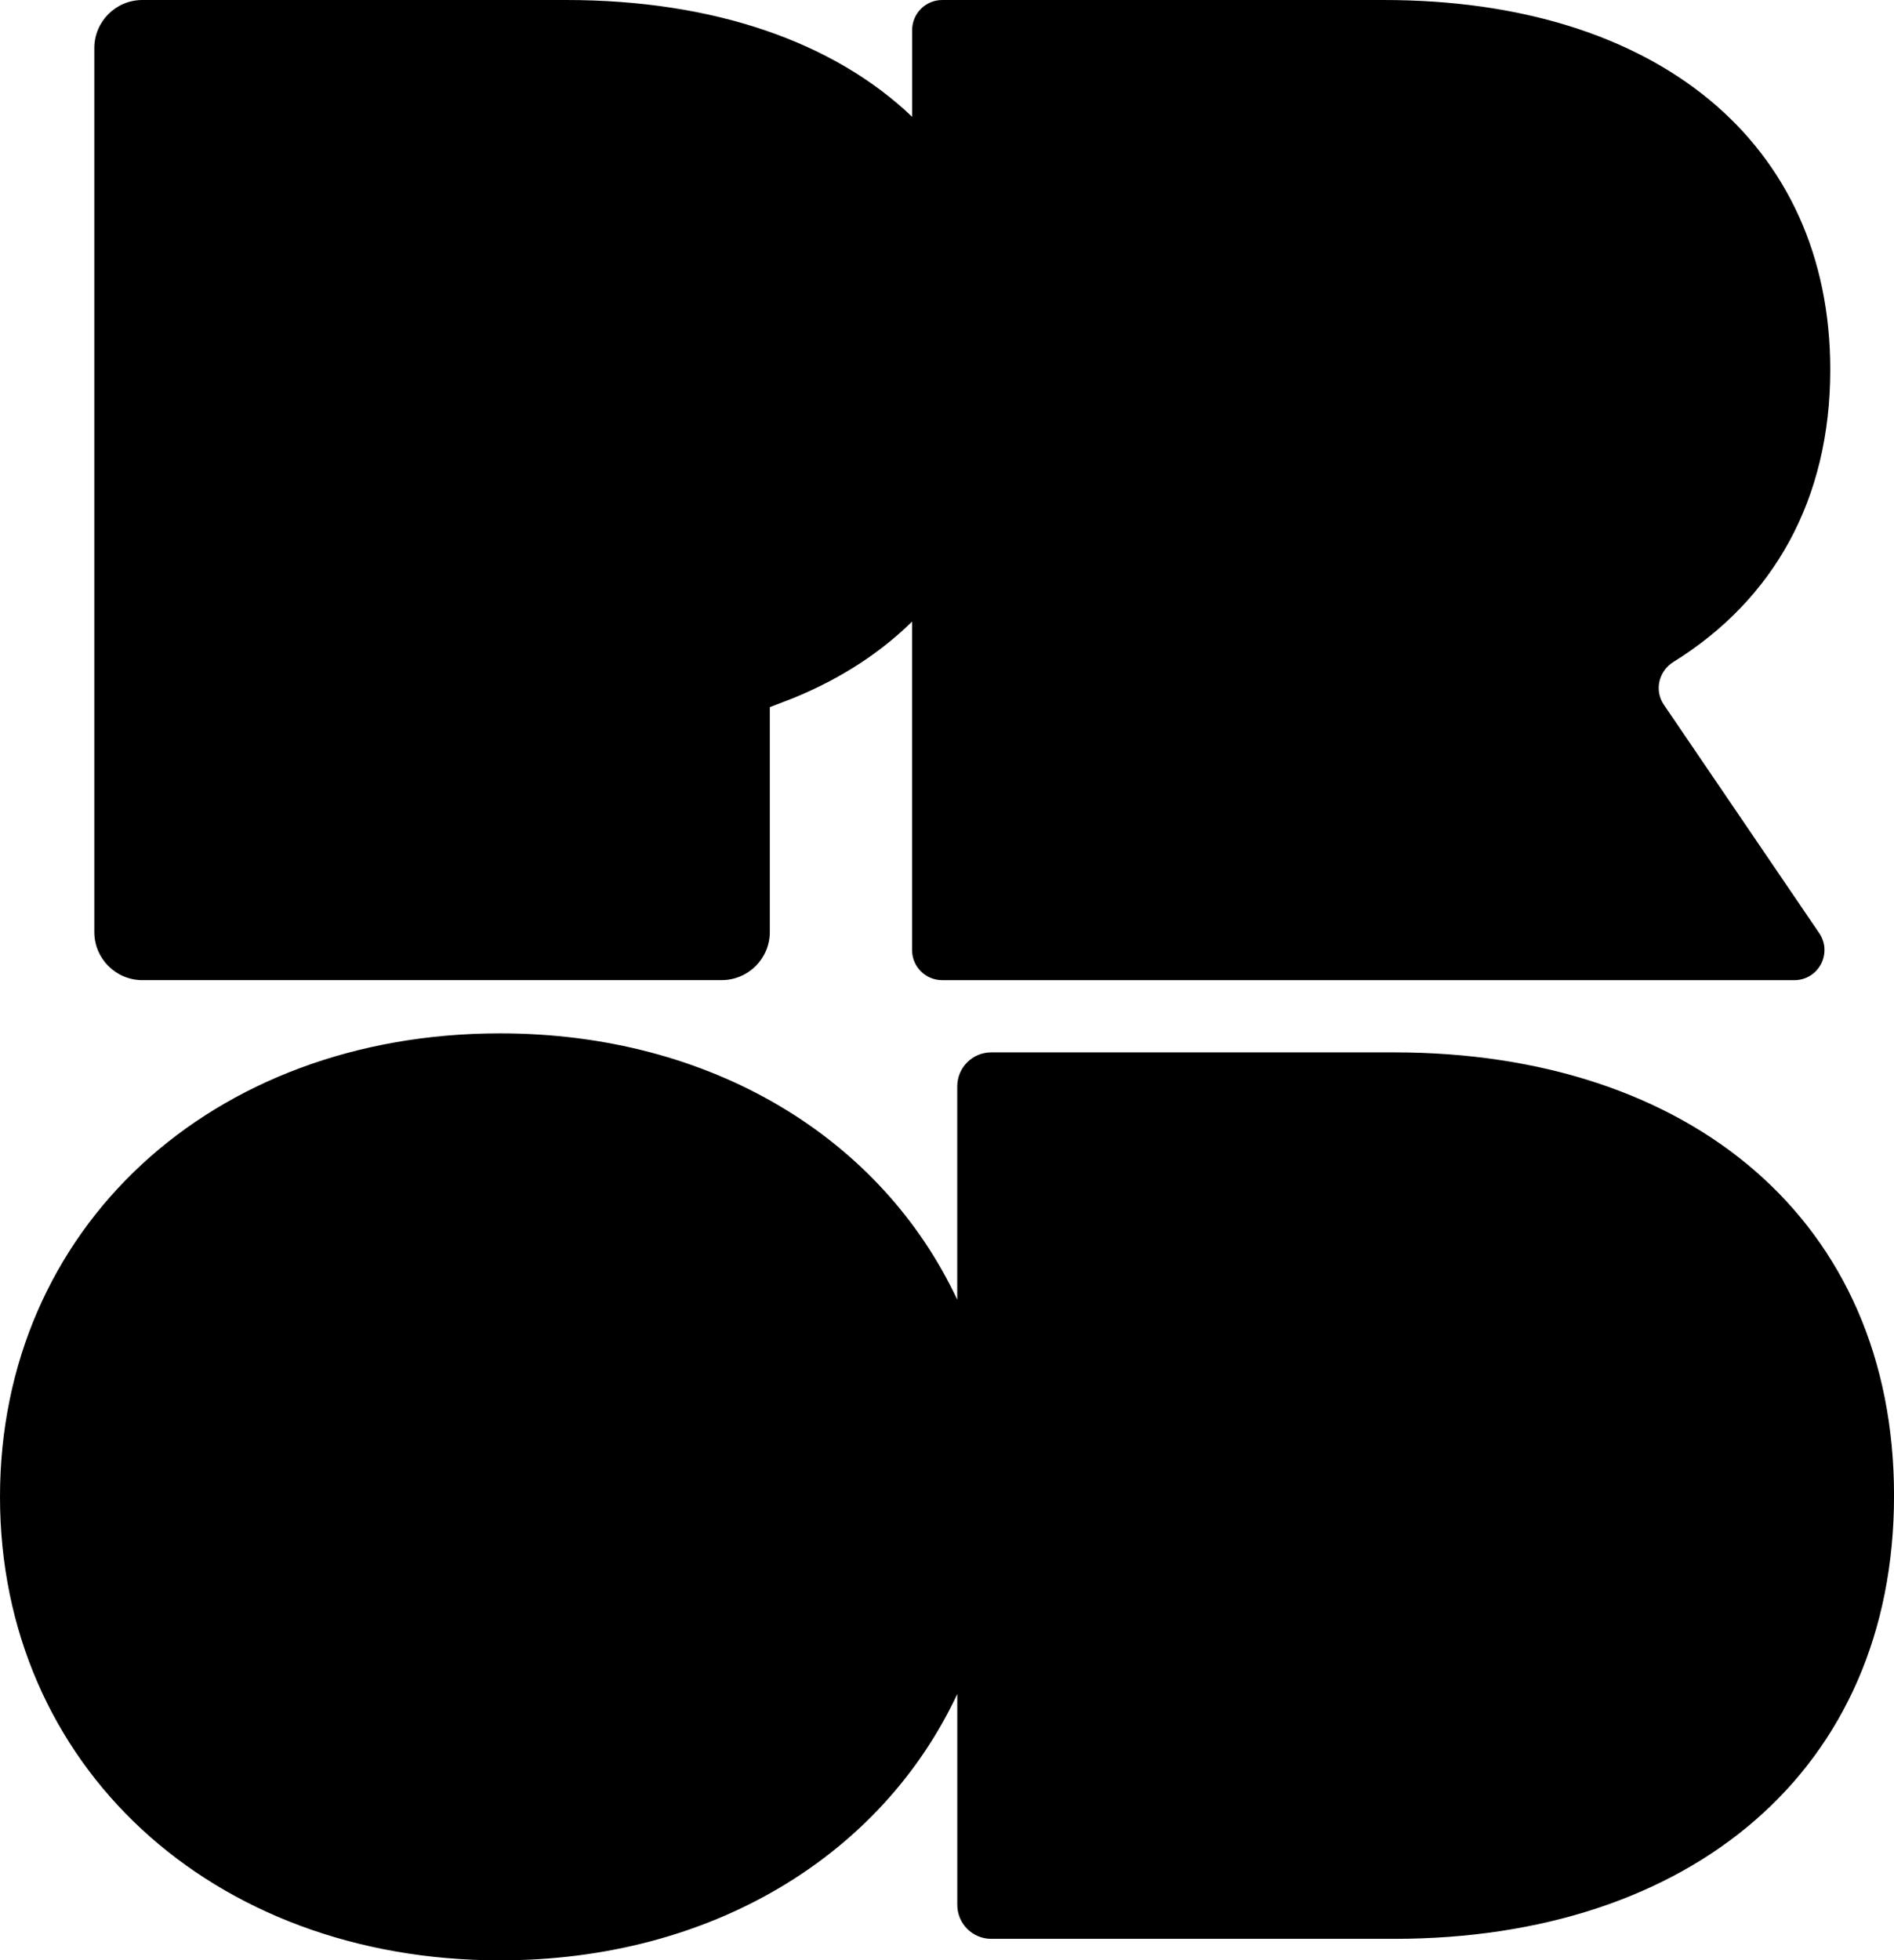
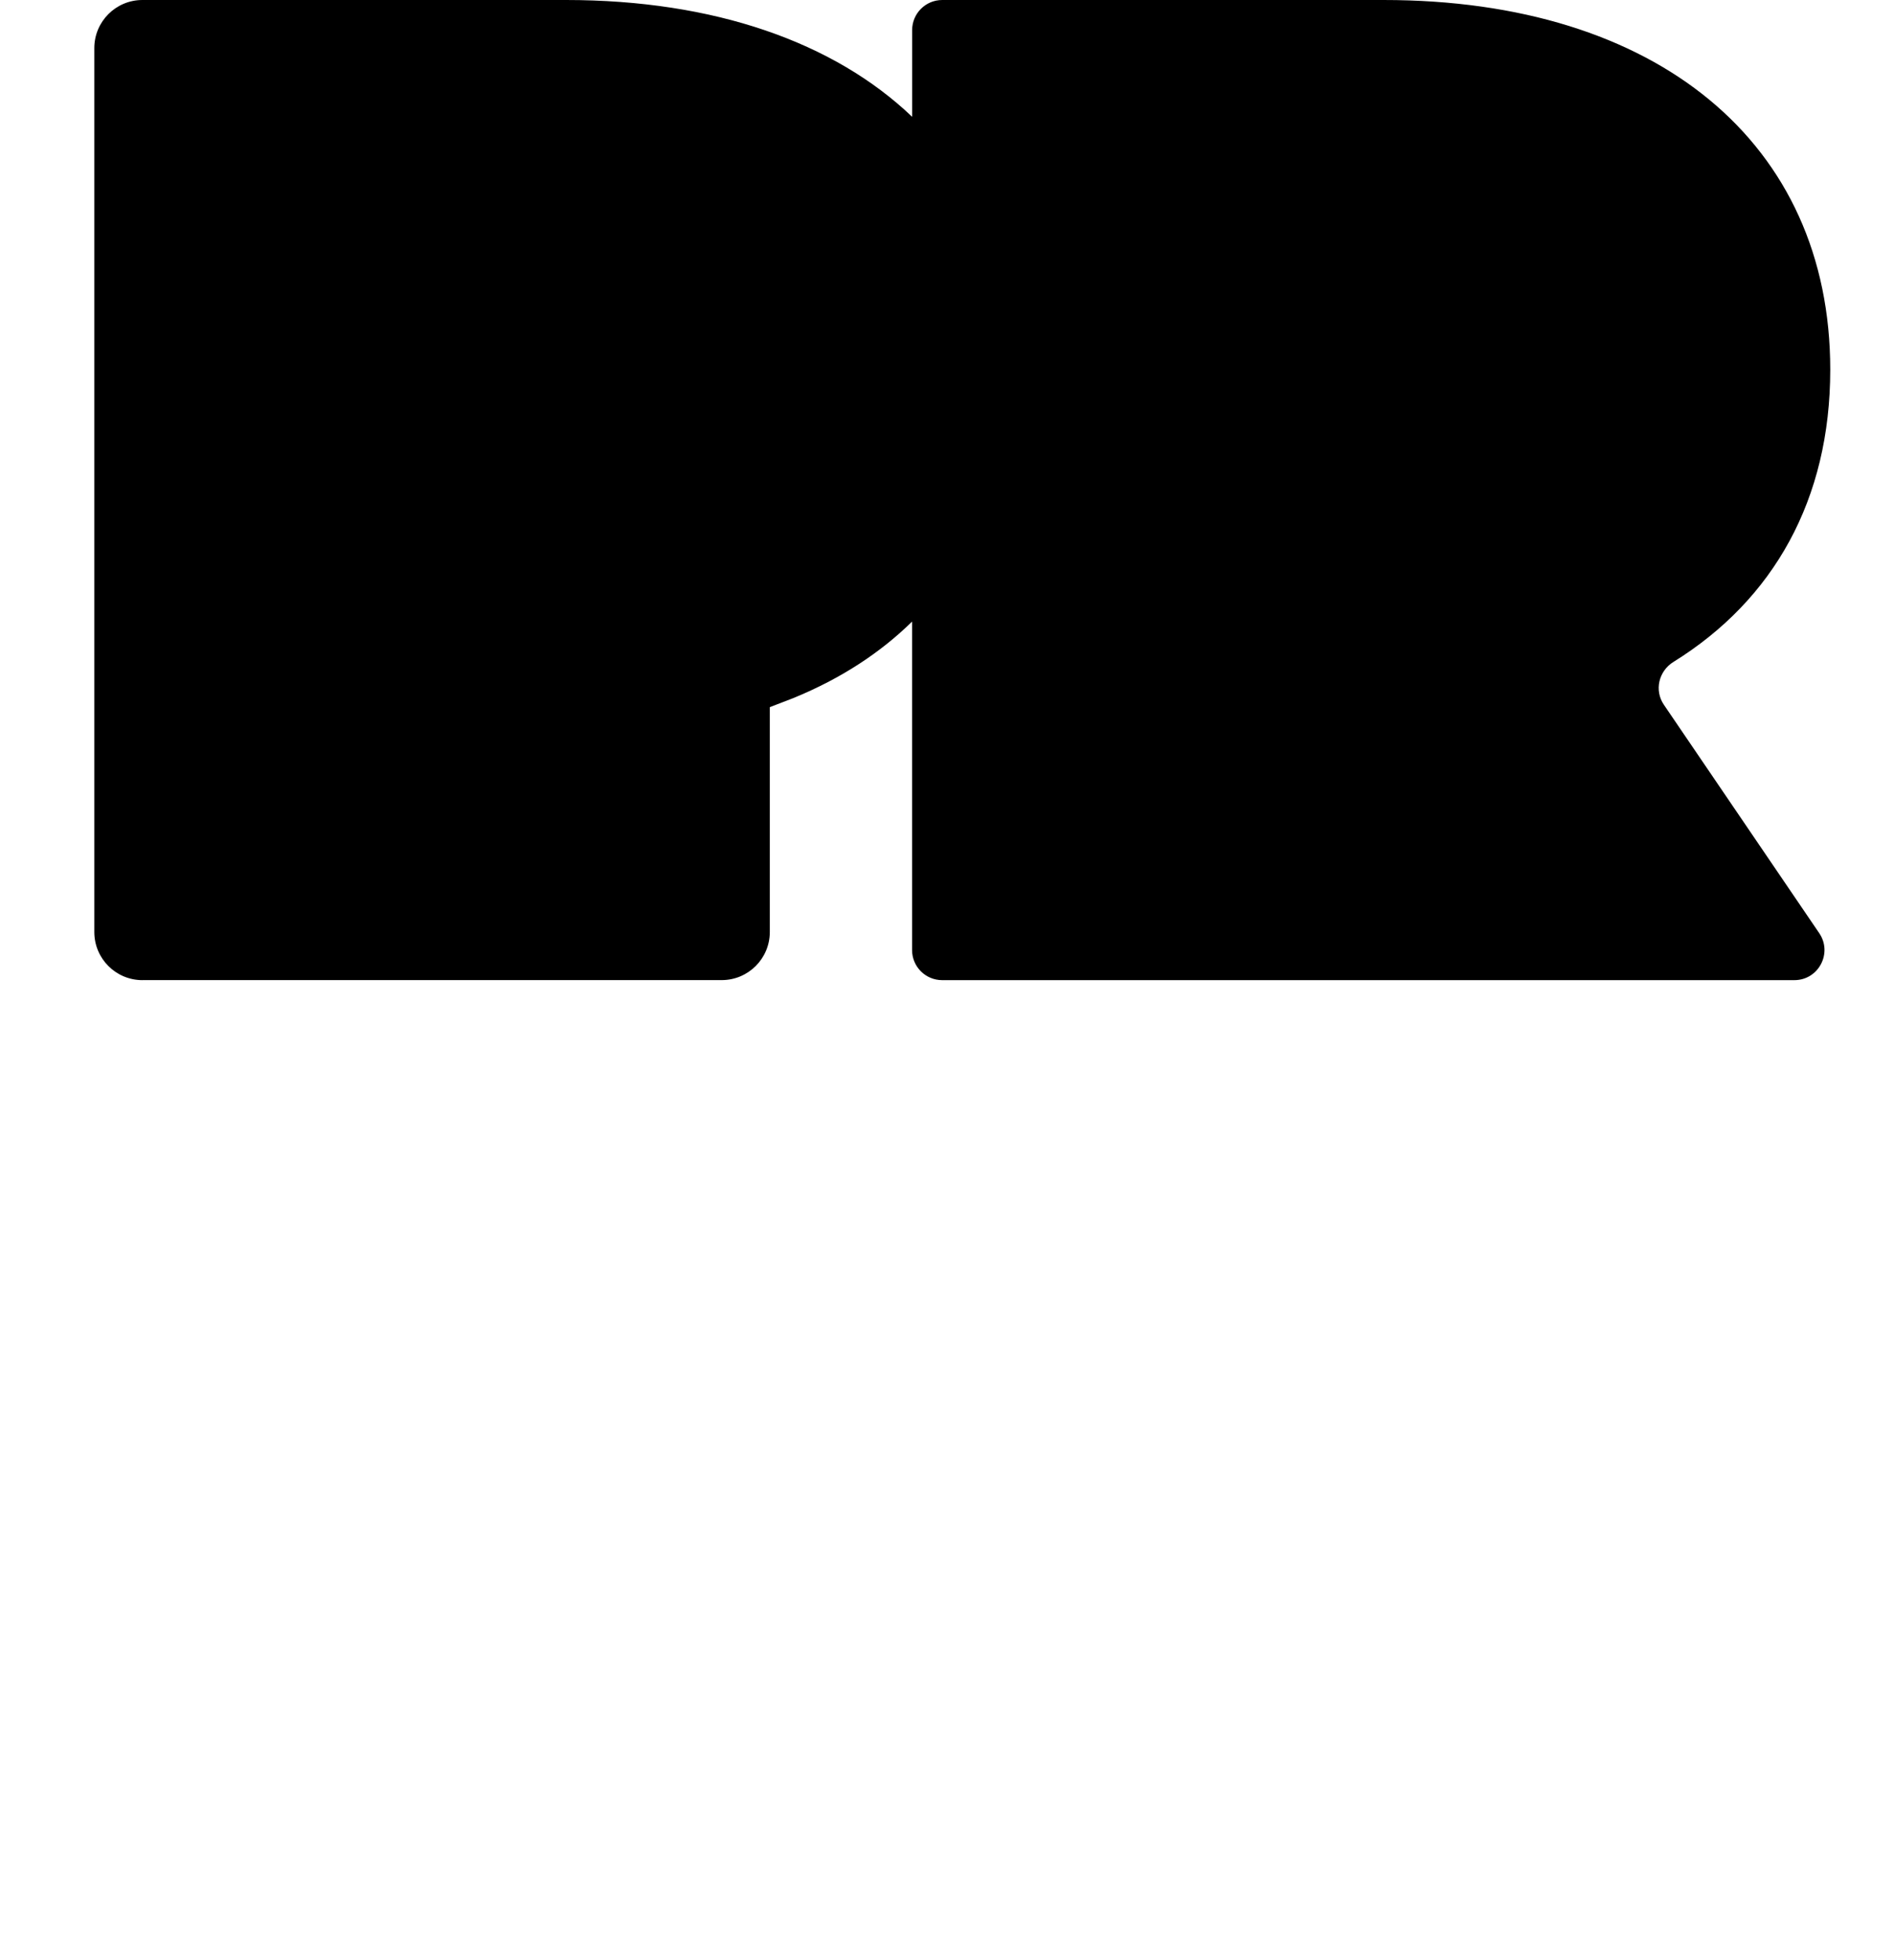
<svg xmlns="http://www.w3.org/2000/svg" viewBox="0 0 529.37 547.68" data-name="Calque 1" id="Calque_1">
  <path d="M39.8,273.82h161.92c7.42,0,13.44-6.02,13.44-13.44v-62.82l6.47-2.49c13.66-5.57,24.62-12.9,33.29-21.41v91.76c0,4.64,3.76,8.41,8.41,8.41h238.19c6.75,0,10.75-7.55,6.95-13.13l-43.42-63.81c-2.73-4.01-1.46-9.4,2.67-11.96,28.01-17.37,43.83-45.39,43.83-81.66,0-63.37-48.5-103.27-124.78-103.27h-123.42c-4.64,0-8.41,3.76-8.41,8.41v24.22C233.09,11.76,199.59,0,158.2,0H39.8c-7.42,0-13.44,6.02-13.44,13.44v246.95c0,7.42,6.02,13.44,13.44,13.44Z" />
-   <path d="M389.62,294.01h-112.57c-5.25,0-9.5,4.25-9.5,9.5v59.6c-21.18-45.15-68.69-74.41-127.81-74.41C59.08,288.7,0,343.18,0,418.19s59.08,129.49,139.75,129.49c59.11,0,106.63-29.26,127.81-74.41v58.9c0,5.25,4.25,9.5,9.5,9.5h112.57c82.79,0,139.75-47.06,139.75-123.83s-56.96-123.83-139.75-123.83Z" />
</svg>